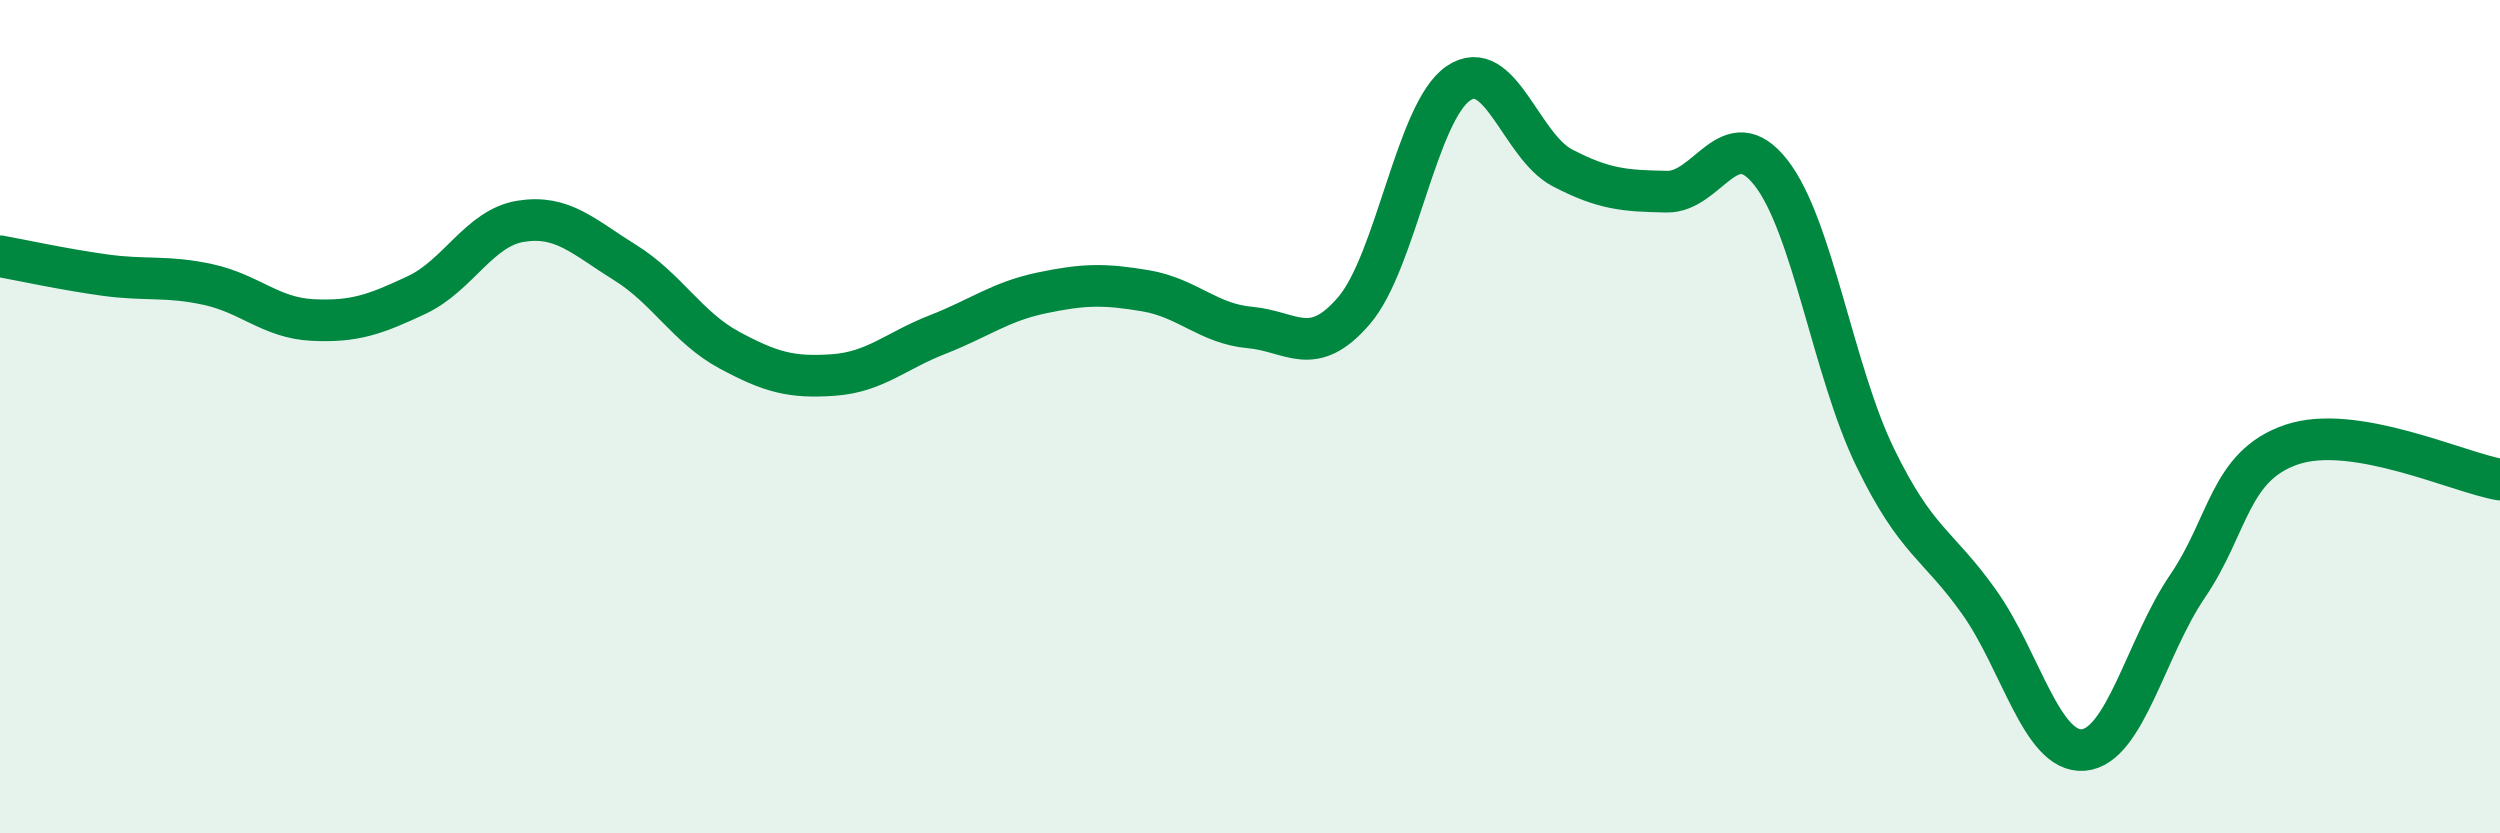
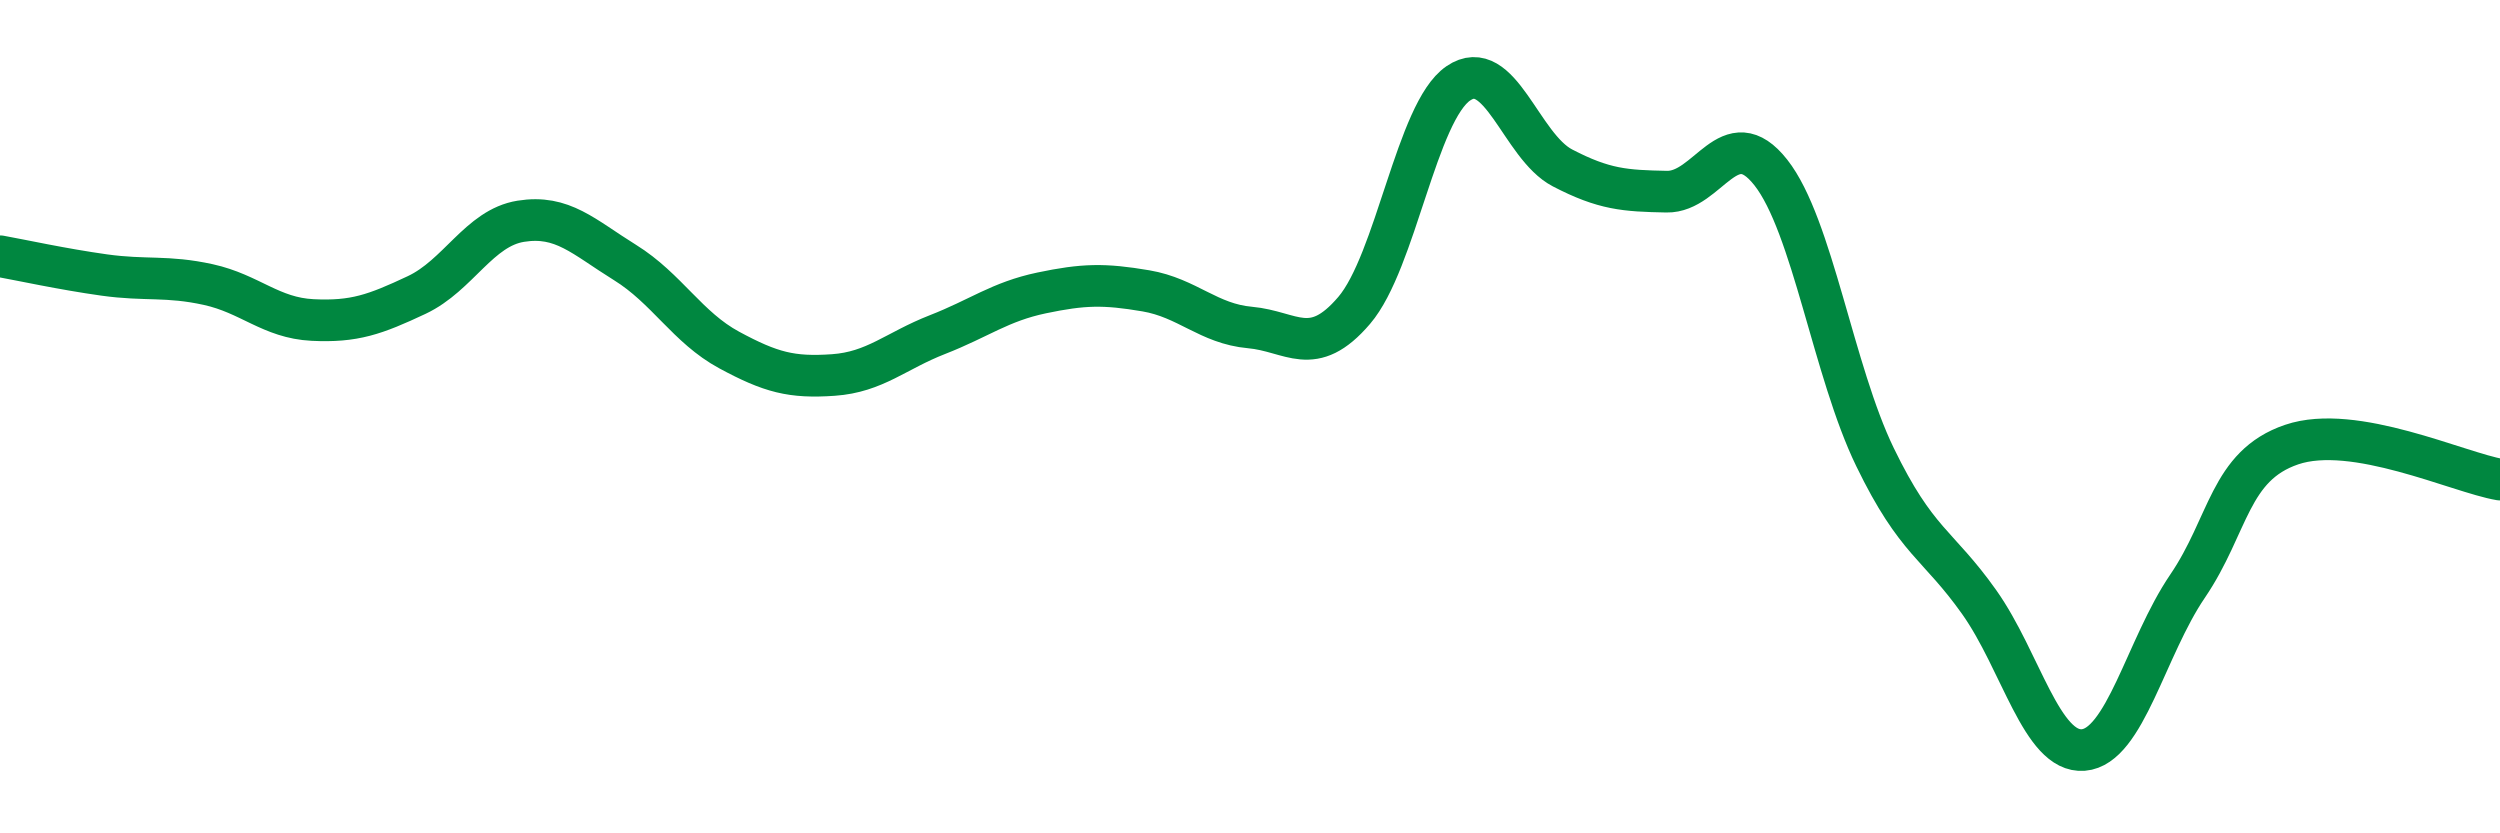
<svg xmlns="http://www.w3.org/2000/svg" width="60" height="20" viewBox="0 0 60 20">
-   <path d="M 0,6.15 C 0.5,6.24 1.5,6.46 2.5,6.6 C 3.5,6.74 4,6.61 5,6.83 C 6,7.05 6.5,7.63 7.5,7.68 C 8.5,7.73 9,7.55 10,7.08 C 11,6.61 11.5,5.47 12.5,5.31 C 13.5,5.15 14,5.68 15,6.3 C 16,6.92 16.5,7.86 17.5,8.4 C 18.5,8.94 19,9.07 20,9 C 21,8.93 21.5,8.42 22.5,8.03 C 23.5,7.64 24,7.24 25,7.03 C 26,6.82 26.5,6.81 27.5,6.98 C 28.5,7.15 29,7.77 30,7.86 C 31,7.95 31.5,8.62 32.5,7.45 C 33.5,6.28 34,2.68 35,2 C 36,1.32 36.5,3.51 37.5,4.03 C 38.5,4.55 39,4.58 40,4.6 C 41,4.62 41.5,2.87 42.5,4.14 C 43.5,5.41 44,8.91 45,10.97 C 46,13.03 46.5,13.04 47.5,14.45 C 48.5,15.86 49,18.08 50,18 C 51,17.92 51.5,15.54 52.5,14.07 C 53.5,12.6 53.5,11.18 55,10.67 C 56.5,10.16 59,11.34 60,11.51L60 20L0 20Z" fill="#008740" opacity="0.1" stroke-linecap="round" stroke-linejoin="round" />
  <path d="M 0,6.15 C 0.5,6.24 1.5,6.46 2.5,6.6 C 3.5,6.74 4,6.61 5,6.83 C 6,7.05 6.5,7.63 7.5,7.68 C 8.5,7.73 9,7.55 10,7.08 C 11,6.61 11.5,5.47 12.5,5.31 C 13.5,5.15 14,5.68 15,6.3 C 16,6.92 16.5,7.86 17.5,8.4 C 18.5,8.94 19,9.07 20,9 C 21,8.93 21.5,8.42 22.5,8.03 C 23.5,7.64 24,7.24 25,7.03 C 26,6.82 26.5,6.81 27.5,6.98 C 28.5,7.15 29,7.77 30,7.86 C 31,7.95 31.5,8.62 32.5,7.45 C 33.5,6.28 34,2.68 35,2 C 36,1.32 36.5,3.51 37.5,4.03 C 38.5,4.55 39,4.58 40,4.6 C 41,4.62 41.5,2.87 42.5,4.14 C 43.5,5.41 44,8.91 45,10.97 C 46,13.03 46.5,13.04 47.5,14.45 C 48.5,15.86 49,18.08 50,18 C 51,17.92 51.5,15.54 52.5,14.07 C 53.5,12.6 53.5,11.18 55,10.67 C 56.5,10.16 59,11.34 60,11.51" stroke="#008740" stroke-width="1" fill="none" stroke-linecap="round" stroke-linejoin="round" />
</svg>